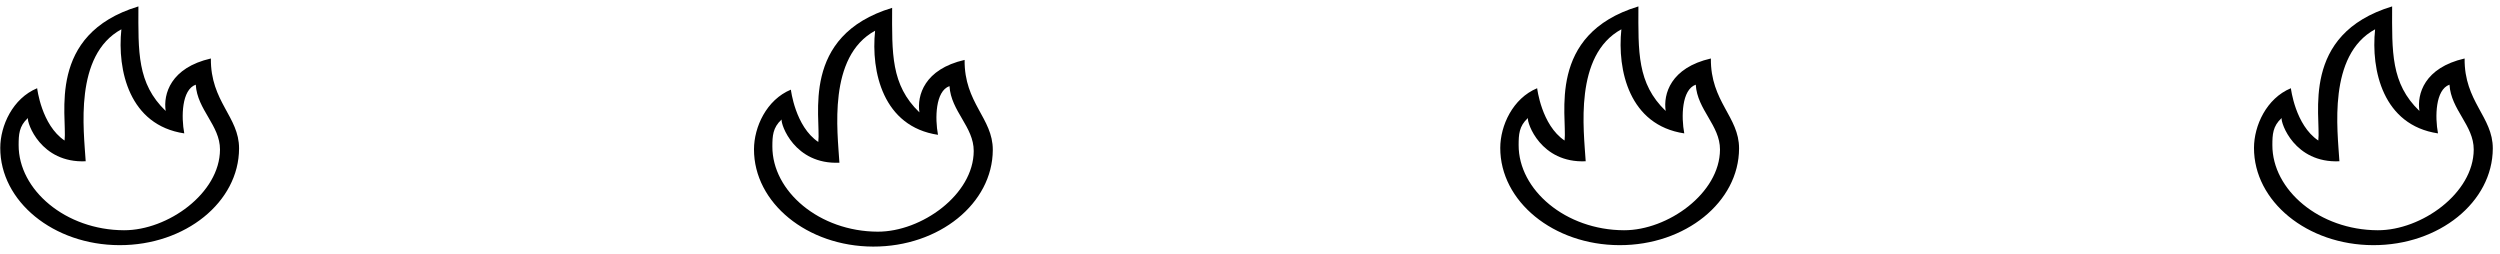
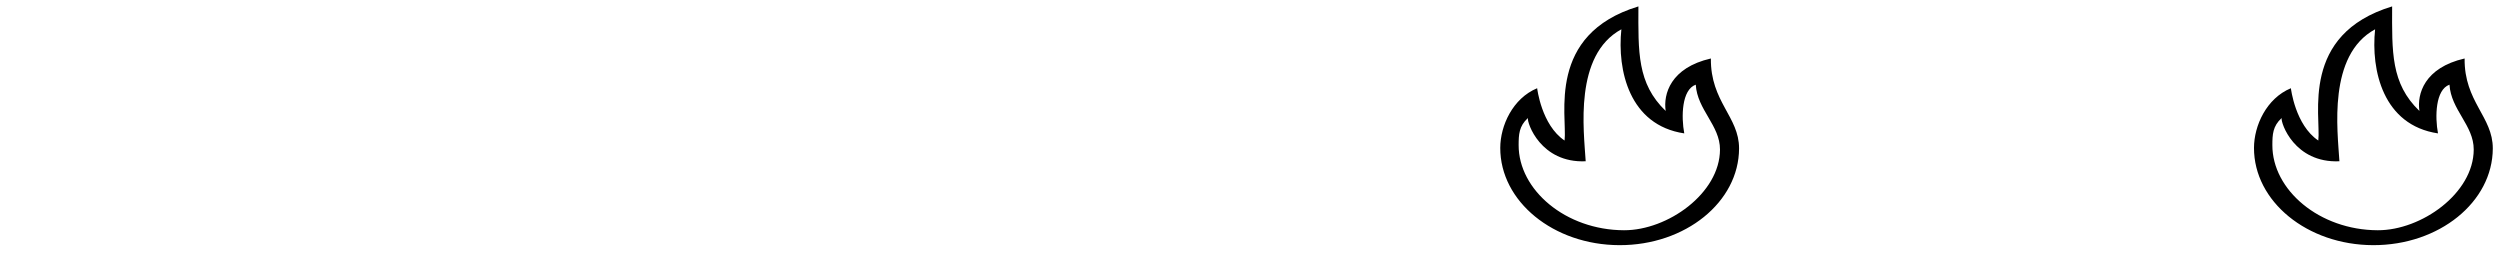
<svg xmlns="http://www.w3.org/2000/svg" width="335" height="34" viewBox="0 0 335 34" fill="none">
  <path fill-rule="evenodd" clip-rule="evenodd" d="M217.621 30.853C209.803 30.832 203.481 25.456 203.497 19.44C203.501 18.043 203.542 16.909 204.738 15.818C204.607 16.452 206.441 21.878 212.482 21.61C212.231 17.49 210.887 7.396 217.264 3.925C216.687 9.407 218.32 16.779 225.691 17.874C225.275 15.674 225.335 12.016 227.232 11.345C227.428 14.715 230.488 16.801 230.479 20.039C230.464 25.903 223.468 30.868 217.621 30.853ZM229.258 7.837C223.857 9.072 222.86 12.615 223.202 14.868C219.362 11.179 219.531 6.951 219.547 0.858C207.19 4.608 210.032 15.52 209.653 18.831C206.553 16.758 205.979 11.822 205.979 11.822C202.697 13.184 201.043 16.839 201.035 19.808C201.016 26.988 208.163 32.828 217 32.851C225.837 32.875 233.015 27.074 233.035 19.894C233.046 15.627 229.195 13.649 229.258 7.837Z" fill="black" />
-   <path fill-rule="evenodd" clip-rule="evenodd" d="M117.621 31.044C109.803 31.023 103.481 25.648 103.497 19.631C103.501 18.235 103.542 17.101 104.738 16.01C104.607 16.643 106.441 22.069 112.482 21.802C112.231 17.682 110.887 7.587 117.264 4.116C116.687 9.599 118.321 16.97 125.691 18.066C125.275 15.866 125.335 12.208 127.232 11.537C127.428 14.907 130.488 16.993 130.479 20.231C130.464 26.095 123.468 31.06 117.621 31.044ZM129.258 8.028C123.857 9.264 122.86 12.806 123.202 15.059C119.362 11.371 119.531 7.142 119.547 1.049C107.19 4.799 110.032 15.712 109.653 19.023C106.553 16.95 105.979 12.013 105.979 12.013C102.697 13.375 101.043 17.031 101.035 20C101.016 27.18 108.163 33.019 117 33.043C125.837 33.066 133.015 27.266 133.035 20.086C133.046 15.819 129.195 13.84 129.258 8.028Z" fill="black" />
  <path fill-rule="evenodd" clip-rule="evenodd" d="M318.621 30.853C310.803 30.832 304.481 25.456 304.497 19.44C304.501 18.043 304.542 16.909 305.738 15.818C305.607 16.452 307.441 21.878 313.482 21.61C313.231 17.49 311.887 7.396 318.264 3.925C317.687 9.407 319.321 16.779 326.691 17.874C326.275 15.674 326.335 12.016 328.232 11.345C328.428 14.715 331.488 16.801 331.479 20.039C331.464 25.903 324.468 30.868 318.621 30.853ZM330.258 7.837C324.857 9.072 323.86 12.615 324.202 14.868C320.362 11.179 320.531 6.951 320.547 0.858C308.19 4.608 311.032 15.52 310.653 18.831C307.553 16.758 306.979 11.822 306.979 11.822C303.697 13.184 302.043 16.839 302.035 19.808C302.016 26.988 309.163 32.828 318 32.851C326.837 32.875 334.015 27.074 334.035 19.894C334.046 15.627 330.195 13.649 330.258 7.837Z" fill="black" />
-   <path fill-rule="evenodd" clip-rule="evenodd" d="M16.621 30.853C8.803 30.832 2.481 25.456 2.497 19.44C2.501 18.043 2.542 16.909 3.738 15.818C3.607 16.452 5.441 21.878 11.482 21.61C11.231 17.49 9.887 7.396 16.265 3.925C15.687 9.407 17.32 16.779 24.691 17.874C24.275 15.674 24.335 12.016 26.232 11.345C26.428 14.715 29.488 16.801 29.479 20.039C29.463 25.903 22.468 30.869 16.621 30.853ZM28.258 7.837C22.858 9.072 21.86 12.615 22.202 14.868C18.362 11.179 18.531 6.951 18.547 0.858C6.19 4.608 9.032 15.521 8.653 18.831C5.553 16.758 4.979 11.822 4.979 11.822C1.697 13.184 0.043 16.839 0.035 19.808C0.016 26.988 7.163 32.828 16 32.851C24.837 32.875 32.016 27.074 32.035 19.894C32.046 15.627 28.195 13.649 28.258 7.837Z" fill="black" />
</svg>